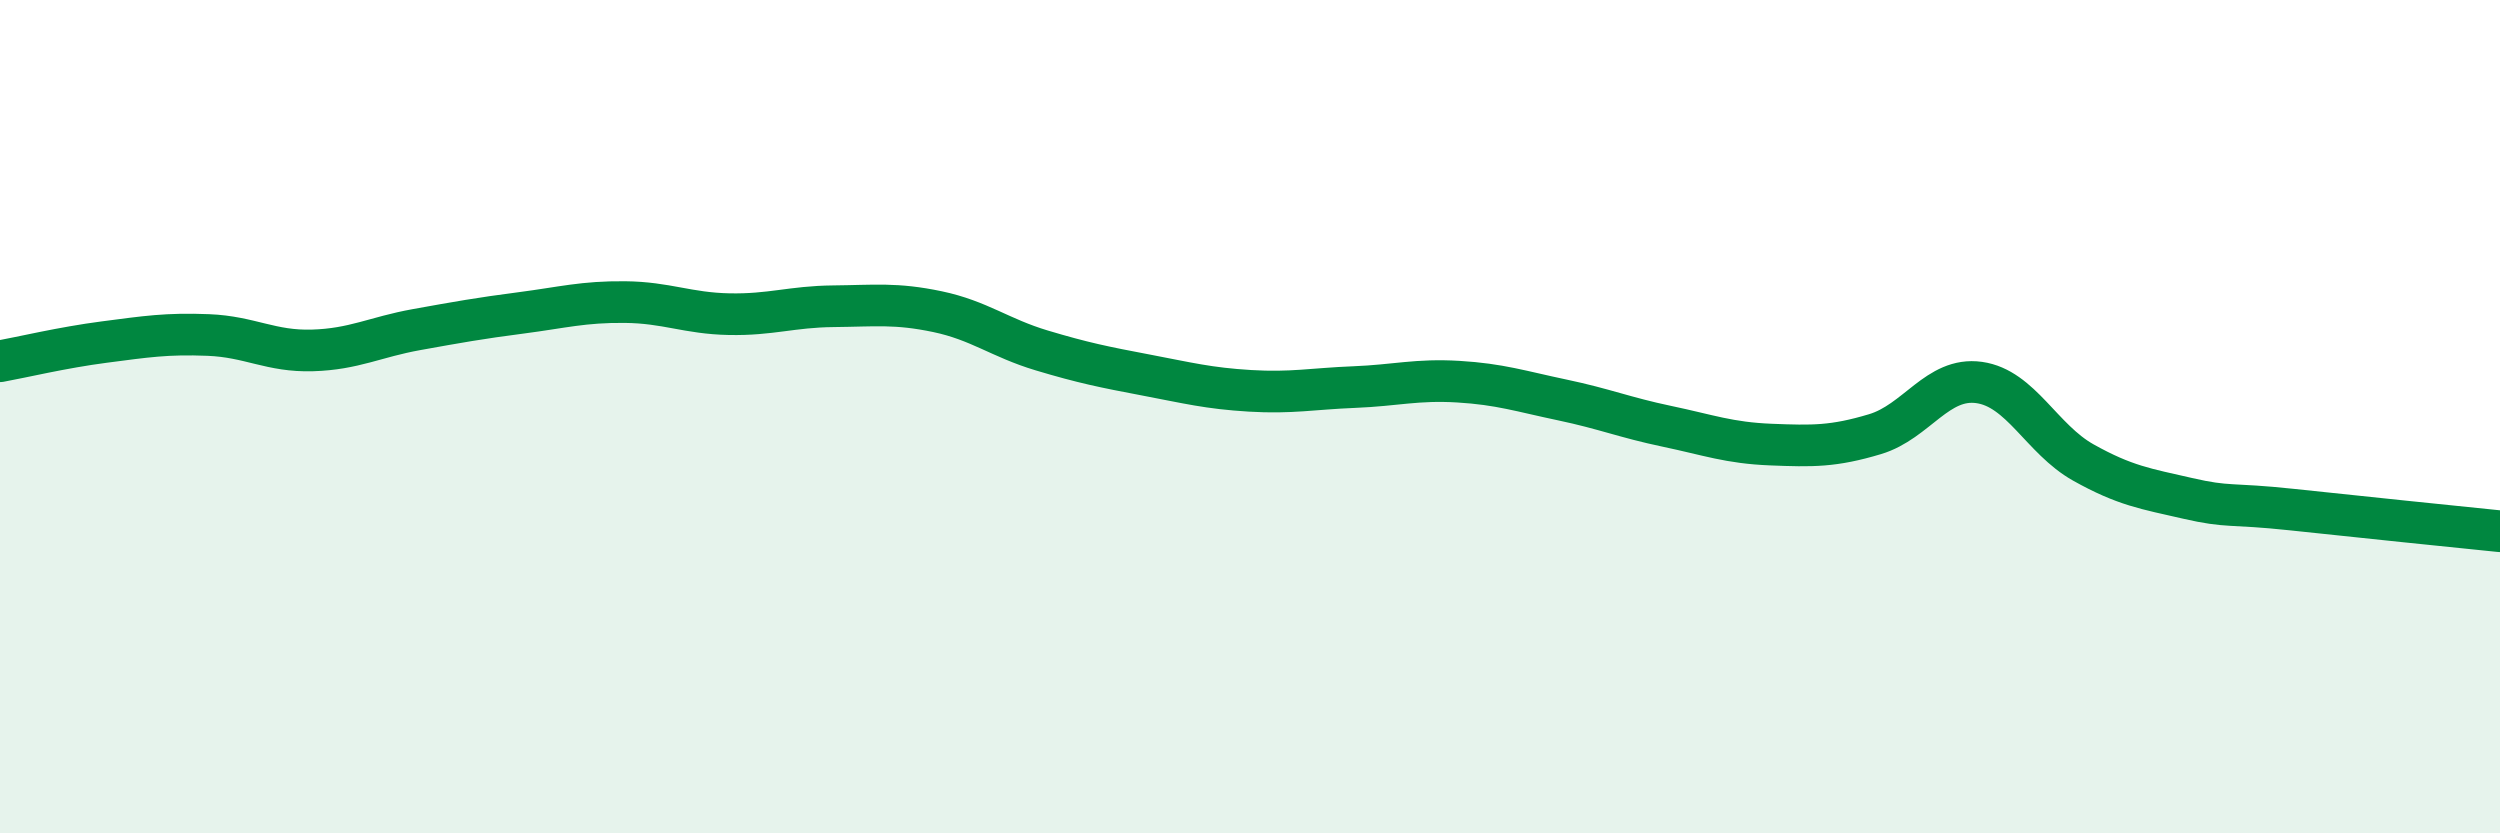
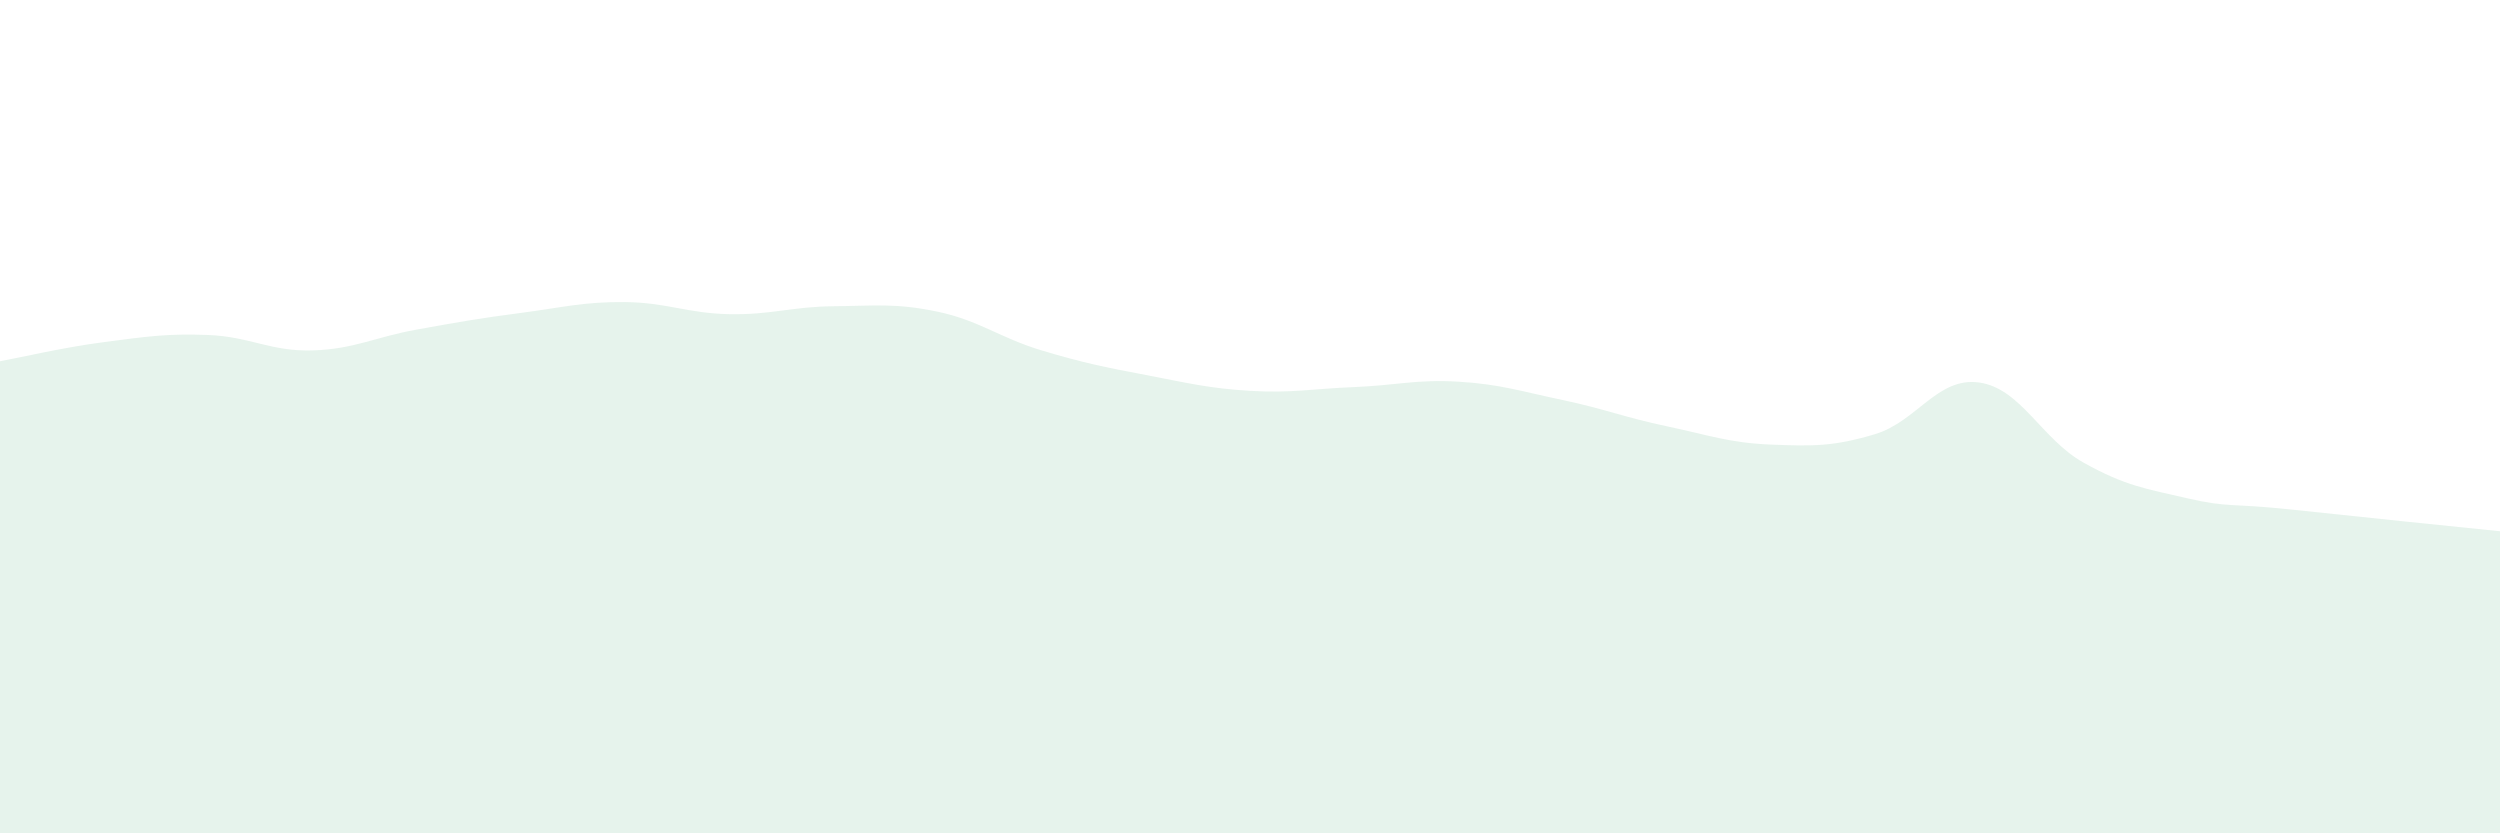
<svg xmlns="http://www.w3.org/2000/svg" width="60" height="20" viewBox="0 0 60 20">
  <path d="M 0,8.67 C 0.5,8.58 1.5,8.34 2.5,8.21 C 3.5,8.08 4,8 5,8.04 C 6,8.08 6.5,8.44 7.5,8.41 C 8.5,8.38 9,8.09 10,7.91 C 11,7.73 11.5,7.64 12.5,7.51 C 13.5,7.38 14,7.24 15,7.25 C 16,7.26 16.5,7.52 17.5,7.54 C 18.5,7.56 19,7.36 20,7.35 C 21,7.34 21.5,7.27 22.5,7.48 C 23.5,7.69 24,8.11 25,8.41 C 26,8.71 26.5,8.81 27.5,9 C 28.5,9.19 29,9.32 30,9.38 C 31,9.44 31.5,9.33 32.5,9.29 C 33.5,9.25 34,9.1 35,9.16 C 36,9.22 36.5,9.39 37.5,9.6 C 38.5,9.81 39,10.02 40,10.23 C 41,10.44 41.5,10.63 42.5,10.67 C 43.5,10.71 44,10.72 45,10.42 C 46,10.12 46.5,9.04 47.5,9.18 C 48.5,9.32 49,10.54 50,11.1 C 51,11.66 51.5,11.73 52.5,11.96 C 53.5,12.19 53.5,12.07 55,12.23 C 56.5,12.39 59,12.65 60,12.75L60 20L0 20Z" fill="#008740" opacity="0.1" stroke-linecap="round" stroke-linejoin="round" />
-   <path d="M 0,8.67 C 0.5,8.58 1.5,8.34 2.5,8.21 C 3.5,8.08 4,8 5,8.04 C 6,8.08 6.5,8.44 7.5,8.41 C 8.5,8.38 9,8.09 10,7.91 C 11,7.73 11.5,7.64 12.5,7.51 C 13.5,7.38 14,7.24 15,7.25 C 16,7.26 16.5,7.52 17.5,7.54 C 18.5,7.56 19,7.36 20,7.35 C 21,7.34 21.5,7.27 22.5,7.48 C 23.5,7.69 24,8.11 25,8.41 C 26,8.71 26.5,8.81 27.5,9 C 28.5,9.19 29,9.32 30,9.38 C 31,9.44 31.5,9.33 32.5,9.29 C 33.5,9.25 34,9.1 35,9.16 C 36,9.22 36.5,9.39 37.5,9.6 C 38.5,9.81 39,10.02 40,10.23 C 41,10.44 41.5,10.63 42.5,10.67 C 43.5,10.71 44,10.72 45,10.42 C 46,10.12 46.5,9.04 47.5,9.18 C 48.5,9.32 49,10.54 50,11.1 C 51,11.66 51.5,11.73 52.5,11.96 C 53.5,12.19 53.5,12.07 55,12.23 C 56.5,12.39 59,12.65 60,12.75" stroke="#008740" stroke-width="1" fill="none" stroke-linecap="round" stroke-linejoin="round" />
</svg>